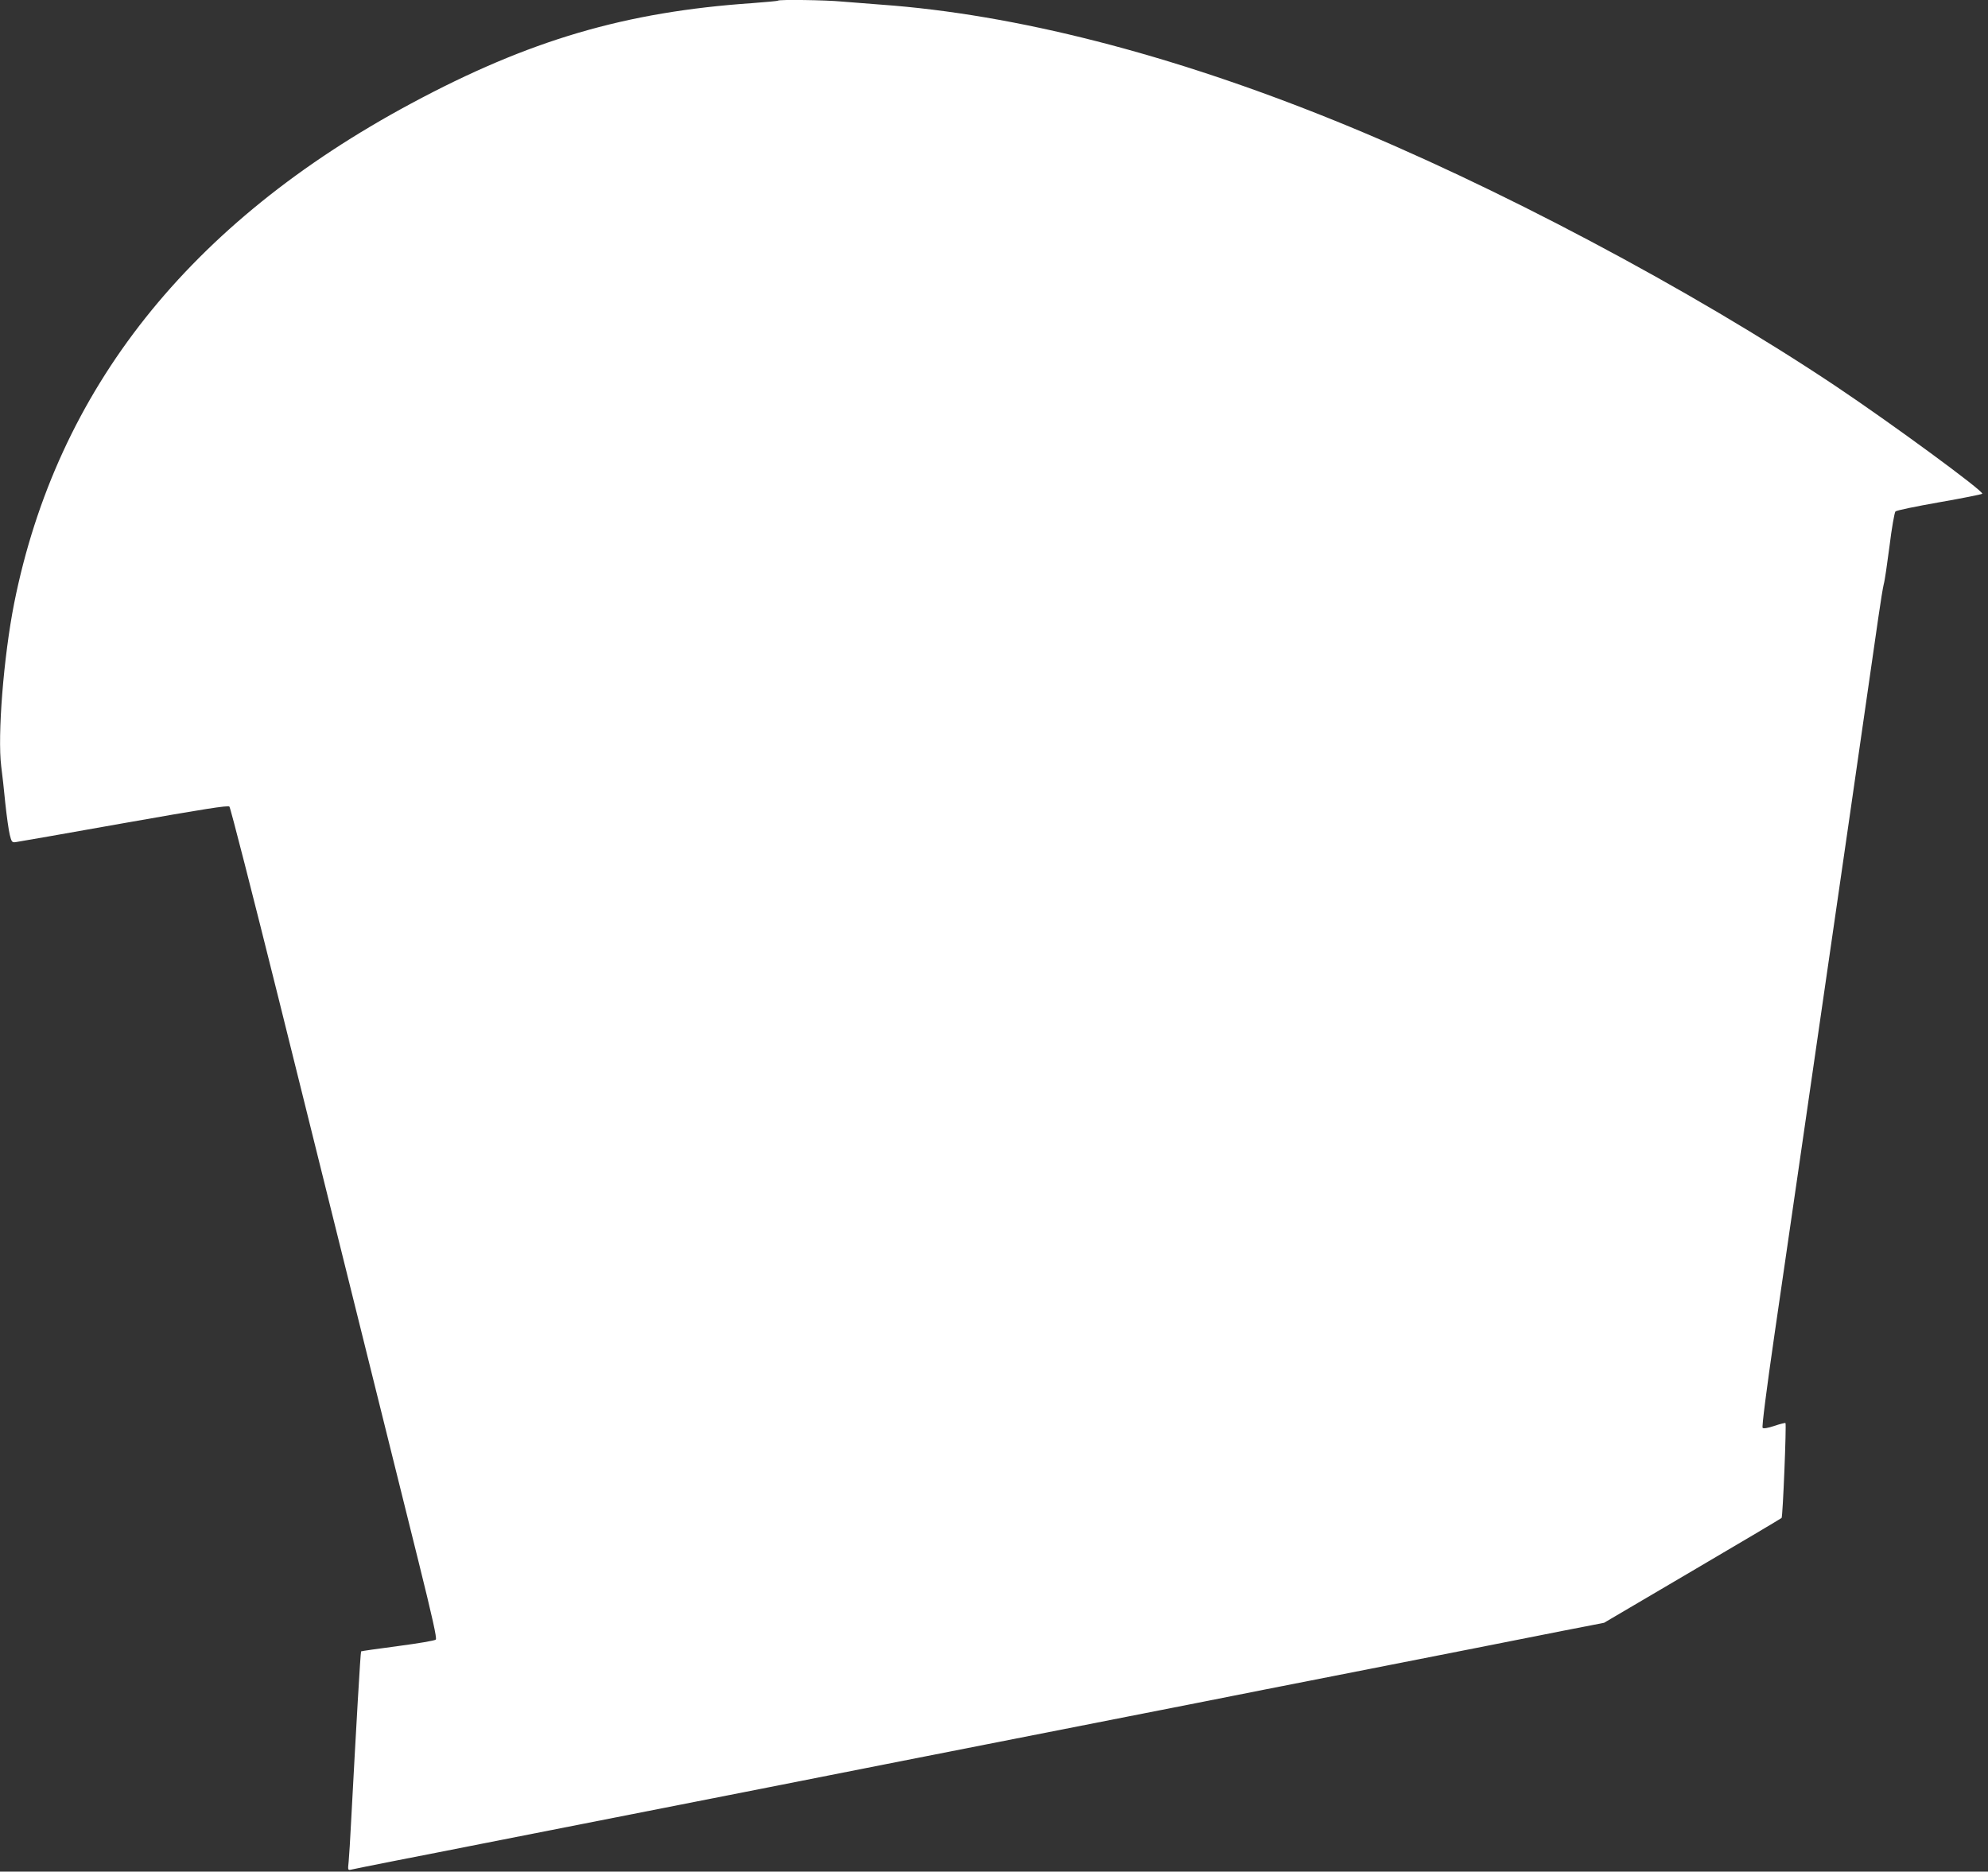
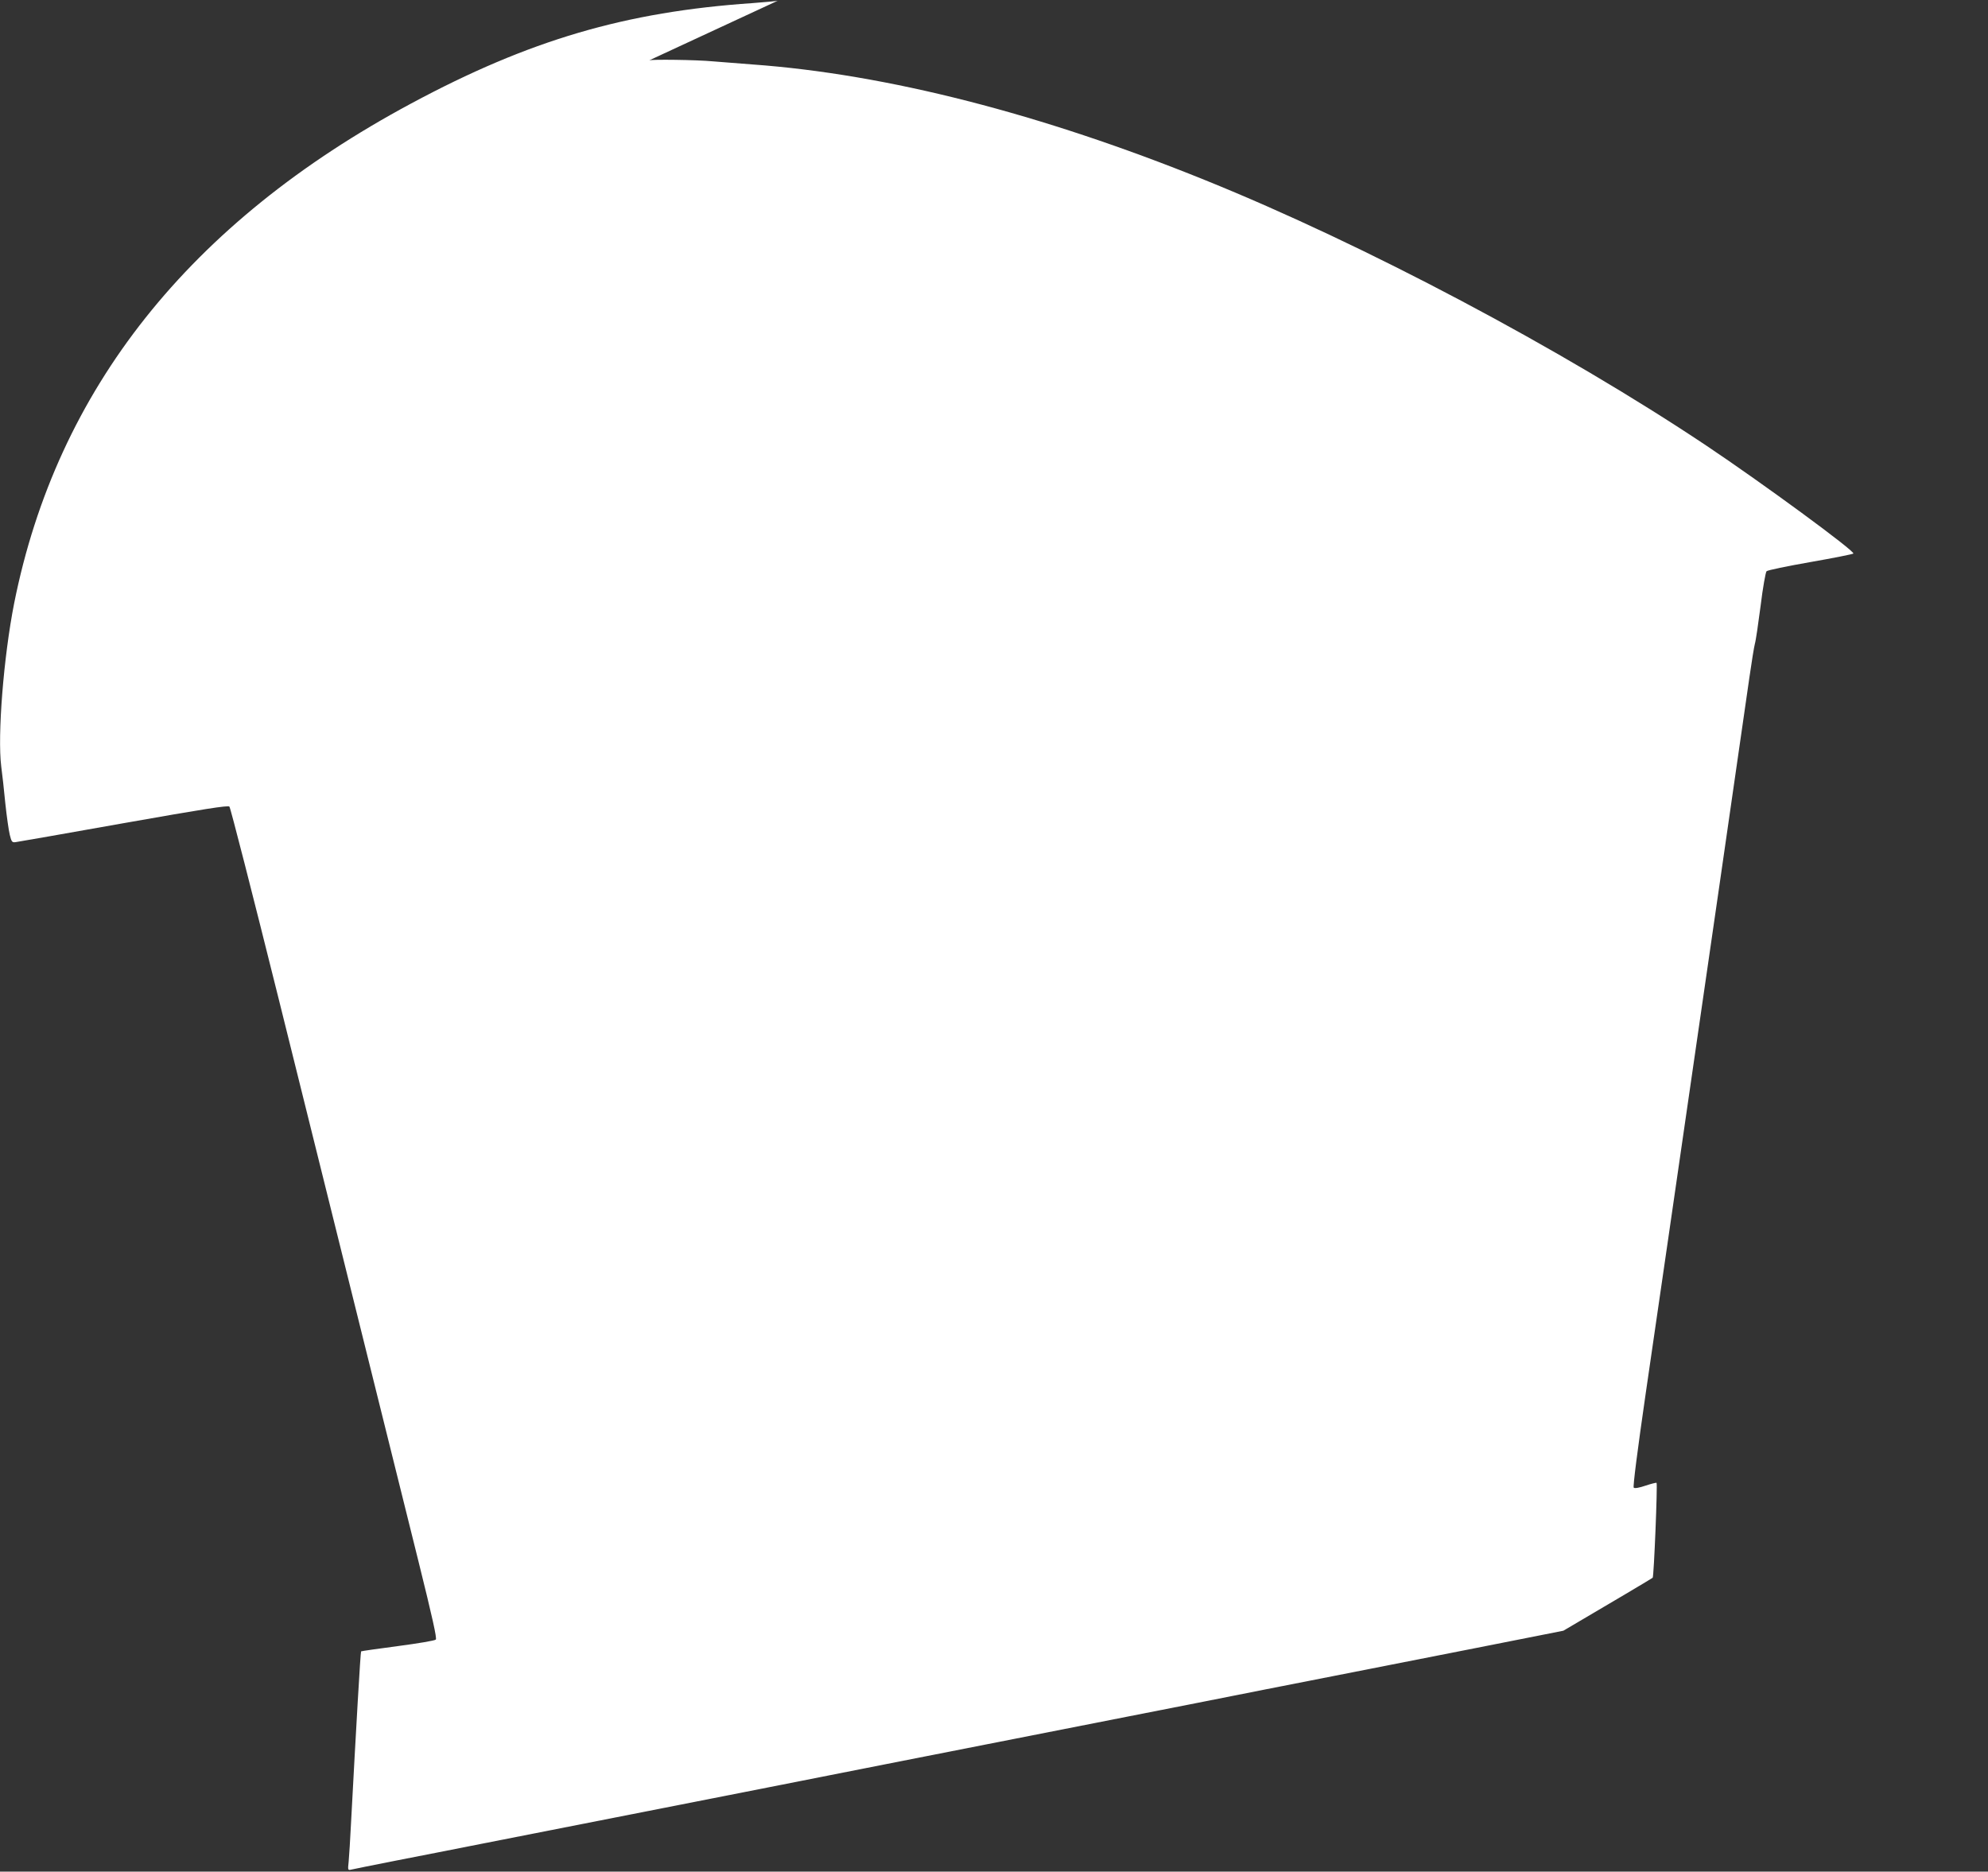
<svg xmlns="http://www.w3.org/2000/svg" version="1.0" width="1280pt" height="1205pt" viewBox="0 0 1280 1205" preserveAspectRatio="xMidYMid meet">
  <rect x="0" y="0" width="1280" height="1205" fill="#333333" stroke="none" />
  <g transform="translate(0,1205) scale(0.1,-0.1)" fill="#ffffff" stroke="none">
-     <path d="M5009 12046 c-2 -3 -76 -9 -164 -16 -818 -56 -1438 -238 -2199 -647 -1427 -766 -2280 -1840 -2555 -3218 -68 -345 -108 -850 -83 -1050 6 -44 18 -150 26 -235 9 -85 22 -177 29 -205 11 -45 15 -50 37 -47 14 2 326 56 695 122 515 91 673 116 682 107 7 -7 149 -563 317 -1237 347 -1396 722 -2906 901 -3625 89 -359 119 -493 111 -501 -6 -7 -116 -25 -244 -42 -129 -17 -235 -32 -237 -34 -4 -3 -32 -488 -65 -1108 -5 -102 -12 -211 -15 -244 -6 -57 -6 -58 17 -53 13 3 140 29 283 57 143 28 395 77 560 110 291 57 1216 239 1835 361 168 33 348 69 400 79 52 10 232 46 400 79 168 33 442 87 610 120 168 33 582 114 920 181 338 66 635 125 660 130 25 5 322 64 660 130 338 67 750 148 915 180 165 33 418 83 561 111 l262 51 568 334 c312 183 571 337 575 341 8 9 32 603 25 611 -3 2 -35 -6 -71 -18 -41 -14 -70 -19 -76 -13 -6 6 24 240 76 599 70 478 233 1604 275 1894 12 85 188 1296 200 1380 71 489 174 1204 194 1345 14 99 30 196 35 215 6 19 22 130 37 245 14 116 32 215 38 222 6 7 133 33 281 59 149 26 274 51 278 55 15 13 -586 454 -948 696 -930 621 -2198 1293 -3225 1708 -1057 428 -2053 683 -2915 745 -82 6 -197 15 -255 20 -104 10 -403 14 -411 6z" />
+     <path d="M5009 12046 c-2 -3 -76 -9 -164 -16 -818 -56 -1438 -238 -2199 -647 -1427 -766 -2280 -1840 -2555 -3218 -68 -345 -108 -850 -83 -1050 6 -44 18 -150 26 -235 9 -85 22 -177 29 -205 11 -45 15 -50 37 -47 14 2 326 56 695 122 515 91 673 116 682 107 7 -7 149 -563 317 -1237 347 -1396 722 -2906 901 -3625 89 -359 119 -493 111 -501 -6 -7 -116 -25 -244 -42 -129 -17 -235 -32 -237 -34 -4 -3 -32 -488 -65 -1108 -5 -102 -12 -211 -15 -244 -6 -57 -6 -58 17 -53 13 3 140 29 283 57 143 28 395 77 560 110 291 57 1216 239 1835 361 168 33 348 69 400 79 52 10 232 46 400 79 168 33 442 87 610 120 168 33 582 114 920 181 338 66 635 125 660 130 25 5 322 64 660 130 338 67 750 148 915 180 165 33 418 83 561 111 c312 183 571 337 575 341 8 9 32 603 25 611 -3 2 -35 -6 -71 -18 -41 -14 -70 -19 -76 -13 -6 6 24 240 76 599 70 478 233 1604 275 1894 12 85 188 1296 200 1380 71 489 174 1204 194 1345 14 99 30 196 35 215 6 19 22 130 37 245 14 116 32 215 38 222 6 7 133 33 281 59 149 26 274 51 278 55 15 13 -586 454 -948 696 -930 621 -2198 1293 -3225 1708 -1057 428 -2053 683 -2915 745 -82 6 -197 15 -255 20 -104 10 -403 14 -411 6z" />
  </g>
</svg>